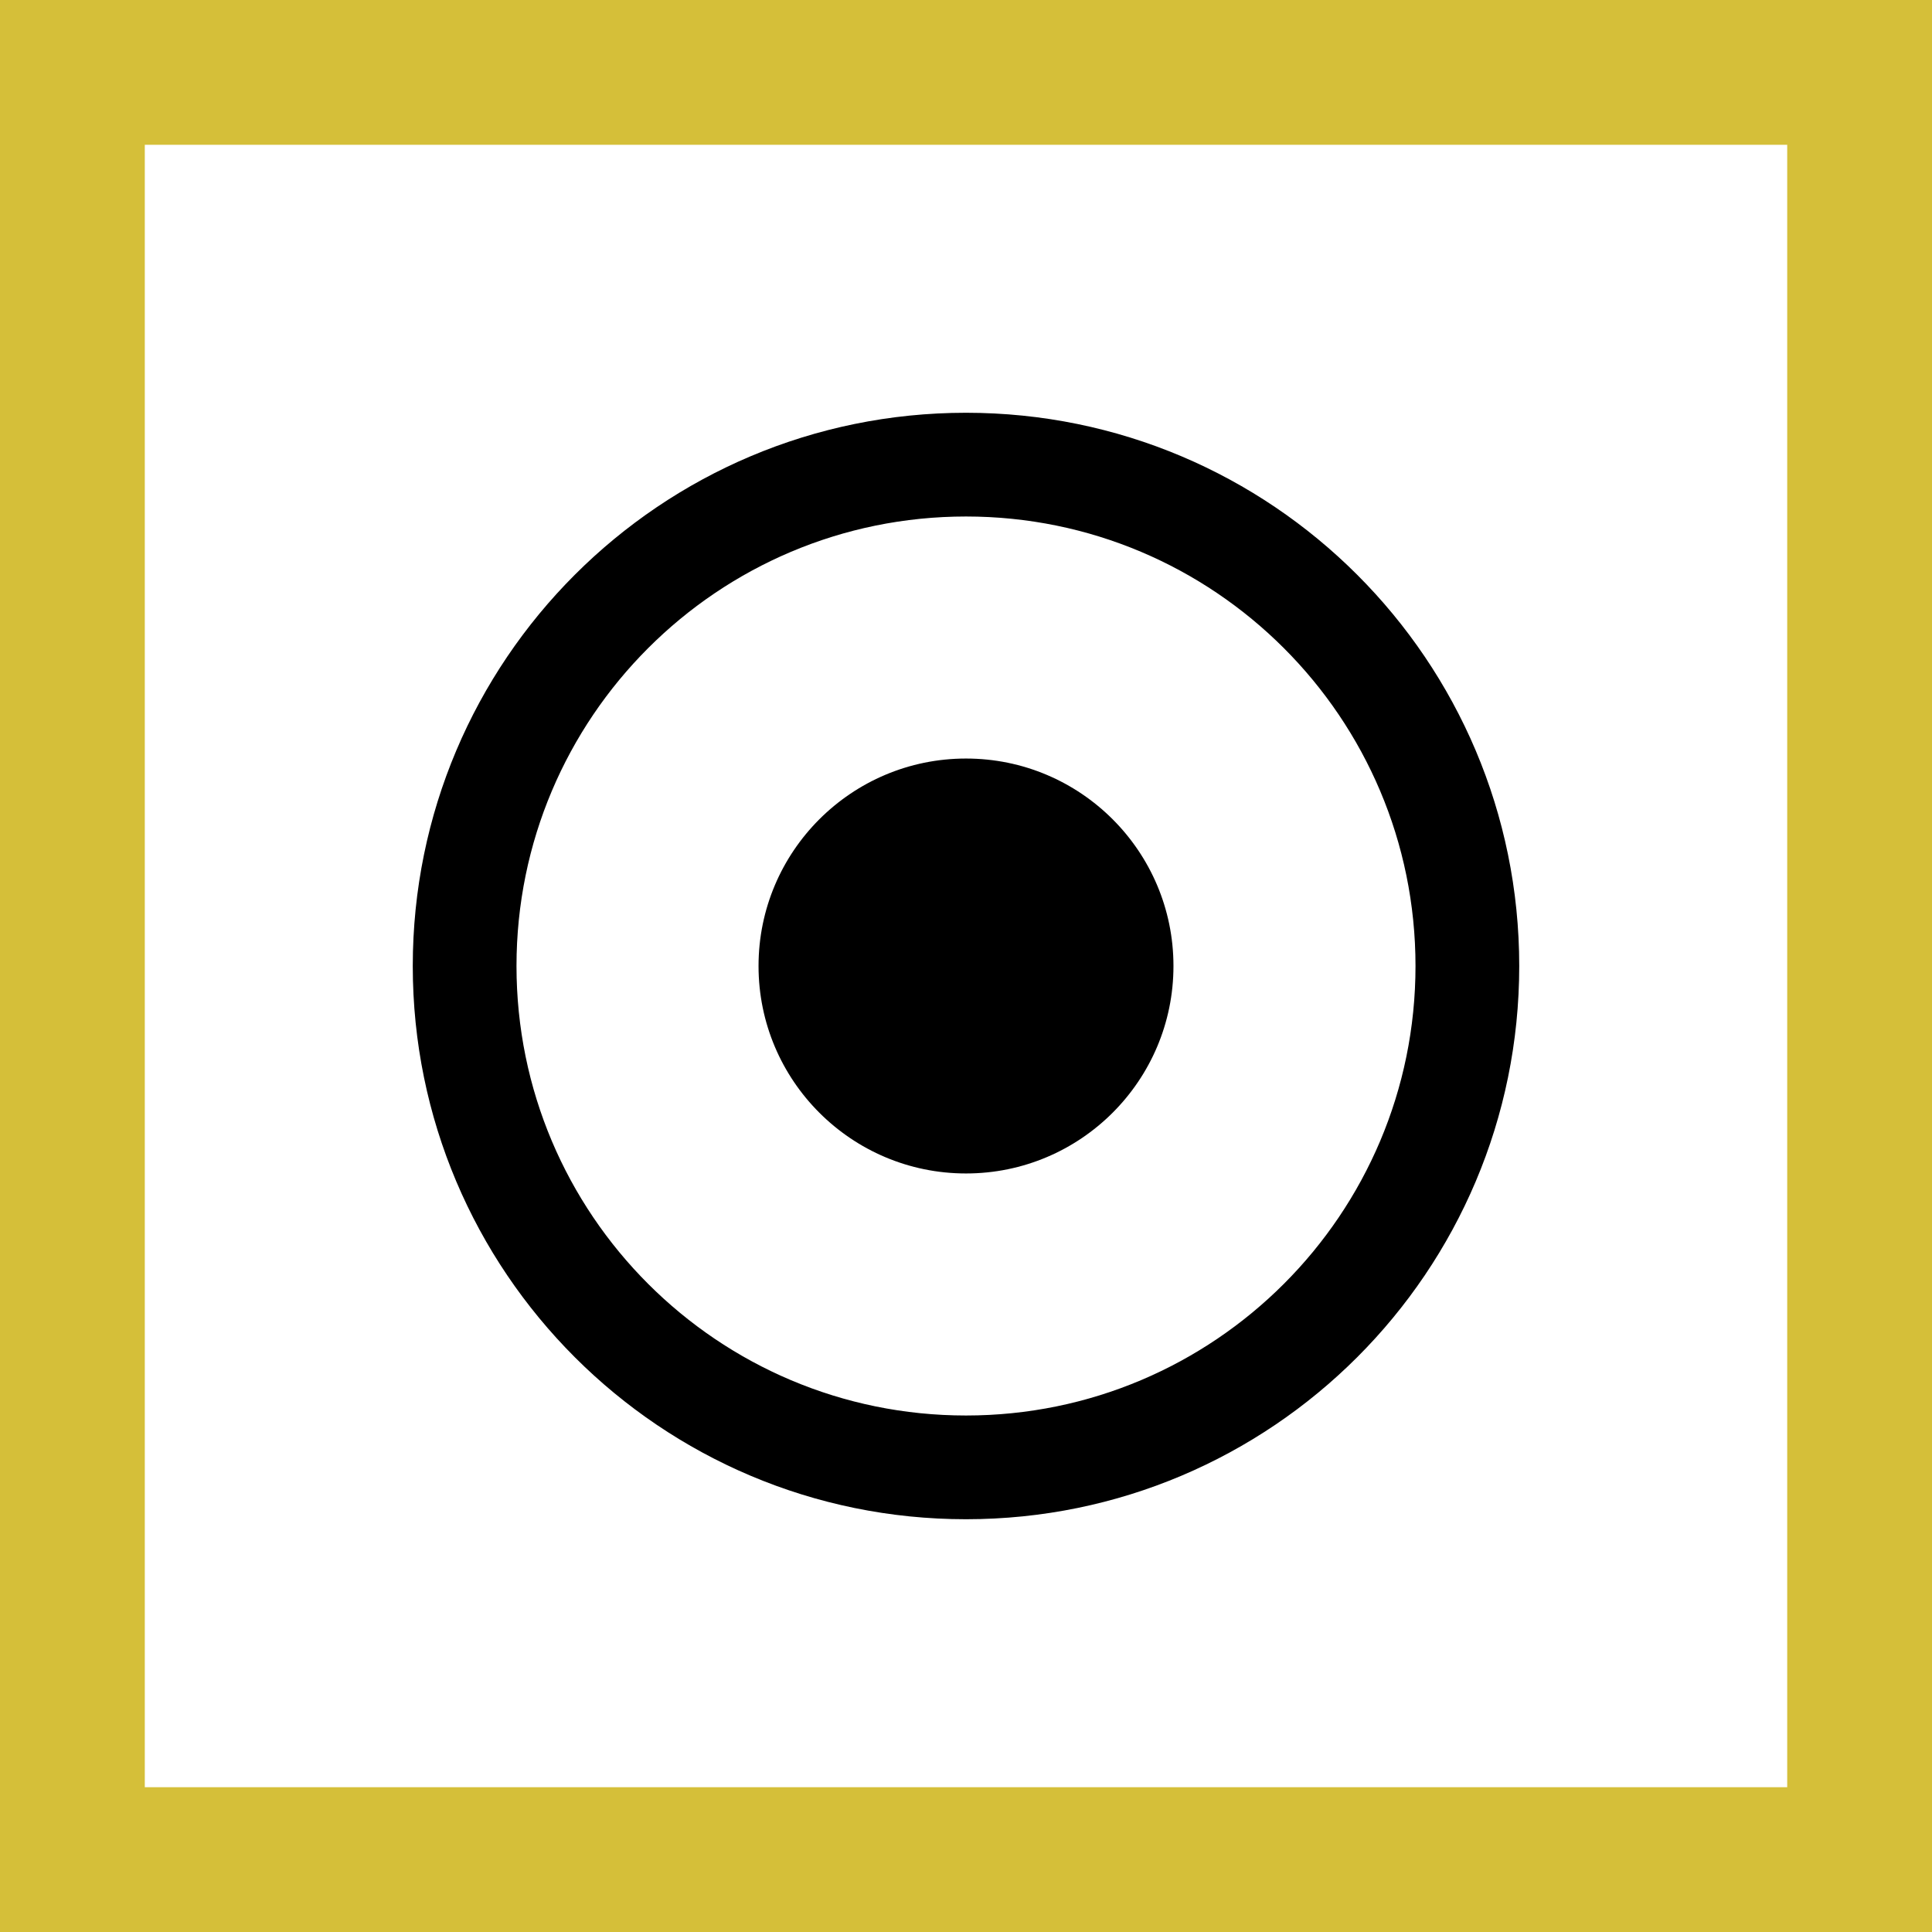
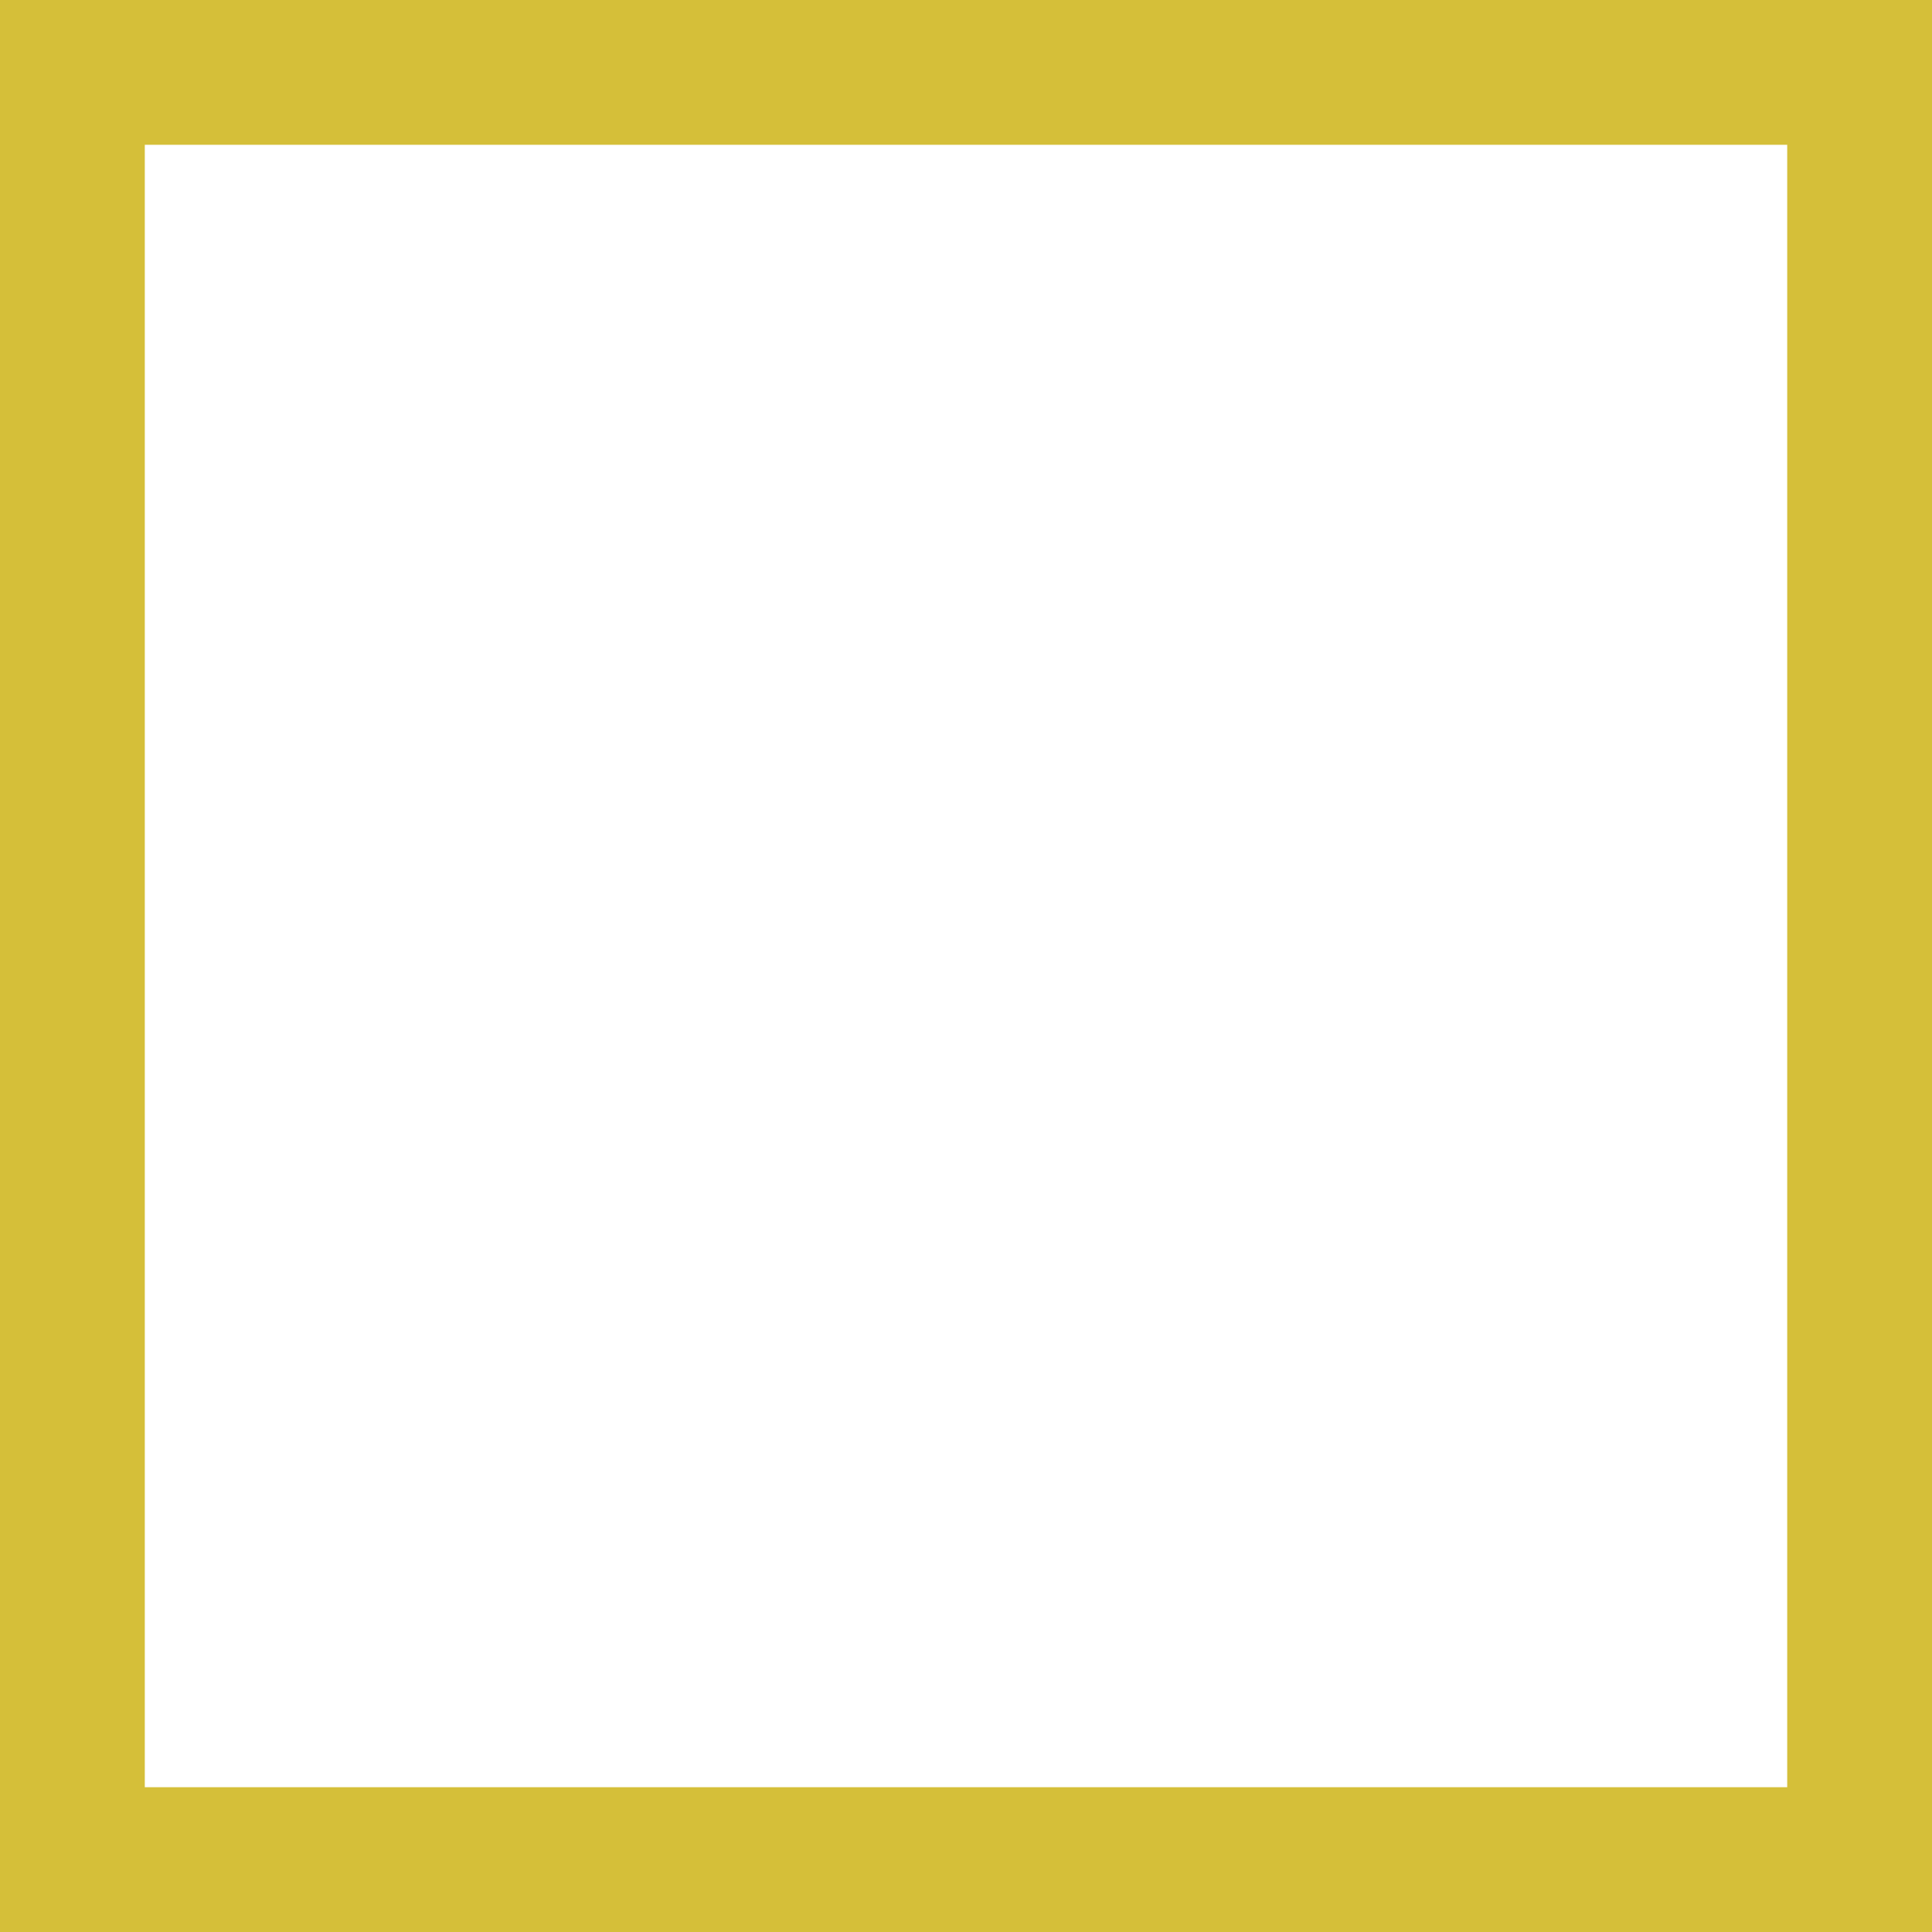
<svg xmlns="http://www.w3.org/2000/svg" id="Ebene_1" x="0px" y="0px" viewBox="0 0 894 894" style="enable-background:new 0 0 894 894;" xml:space="preserve">
  <style type="text/css">	.st0{fill:#D5BF39;}</style>
-   <path d="M655,447c0-114.9-93.1-208-208-208s-208,93.1-208,208s93.1,208,208,208S655,561.9,655,447z M191,447 c0-141.4,114.6-256,256-256s256,114.6,256,256S588.4,703,447,703S191,588.4,191,447z M447,351c53,0,96,43,96,96s-43,96-96,96 s-96-43-96-96S394,351,447,351z" />
  <path class="st0" d="M827,67v760H67V67H827 M894,0H0v894h894V0L894,0z" />
</svg>